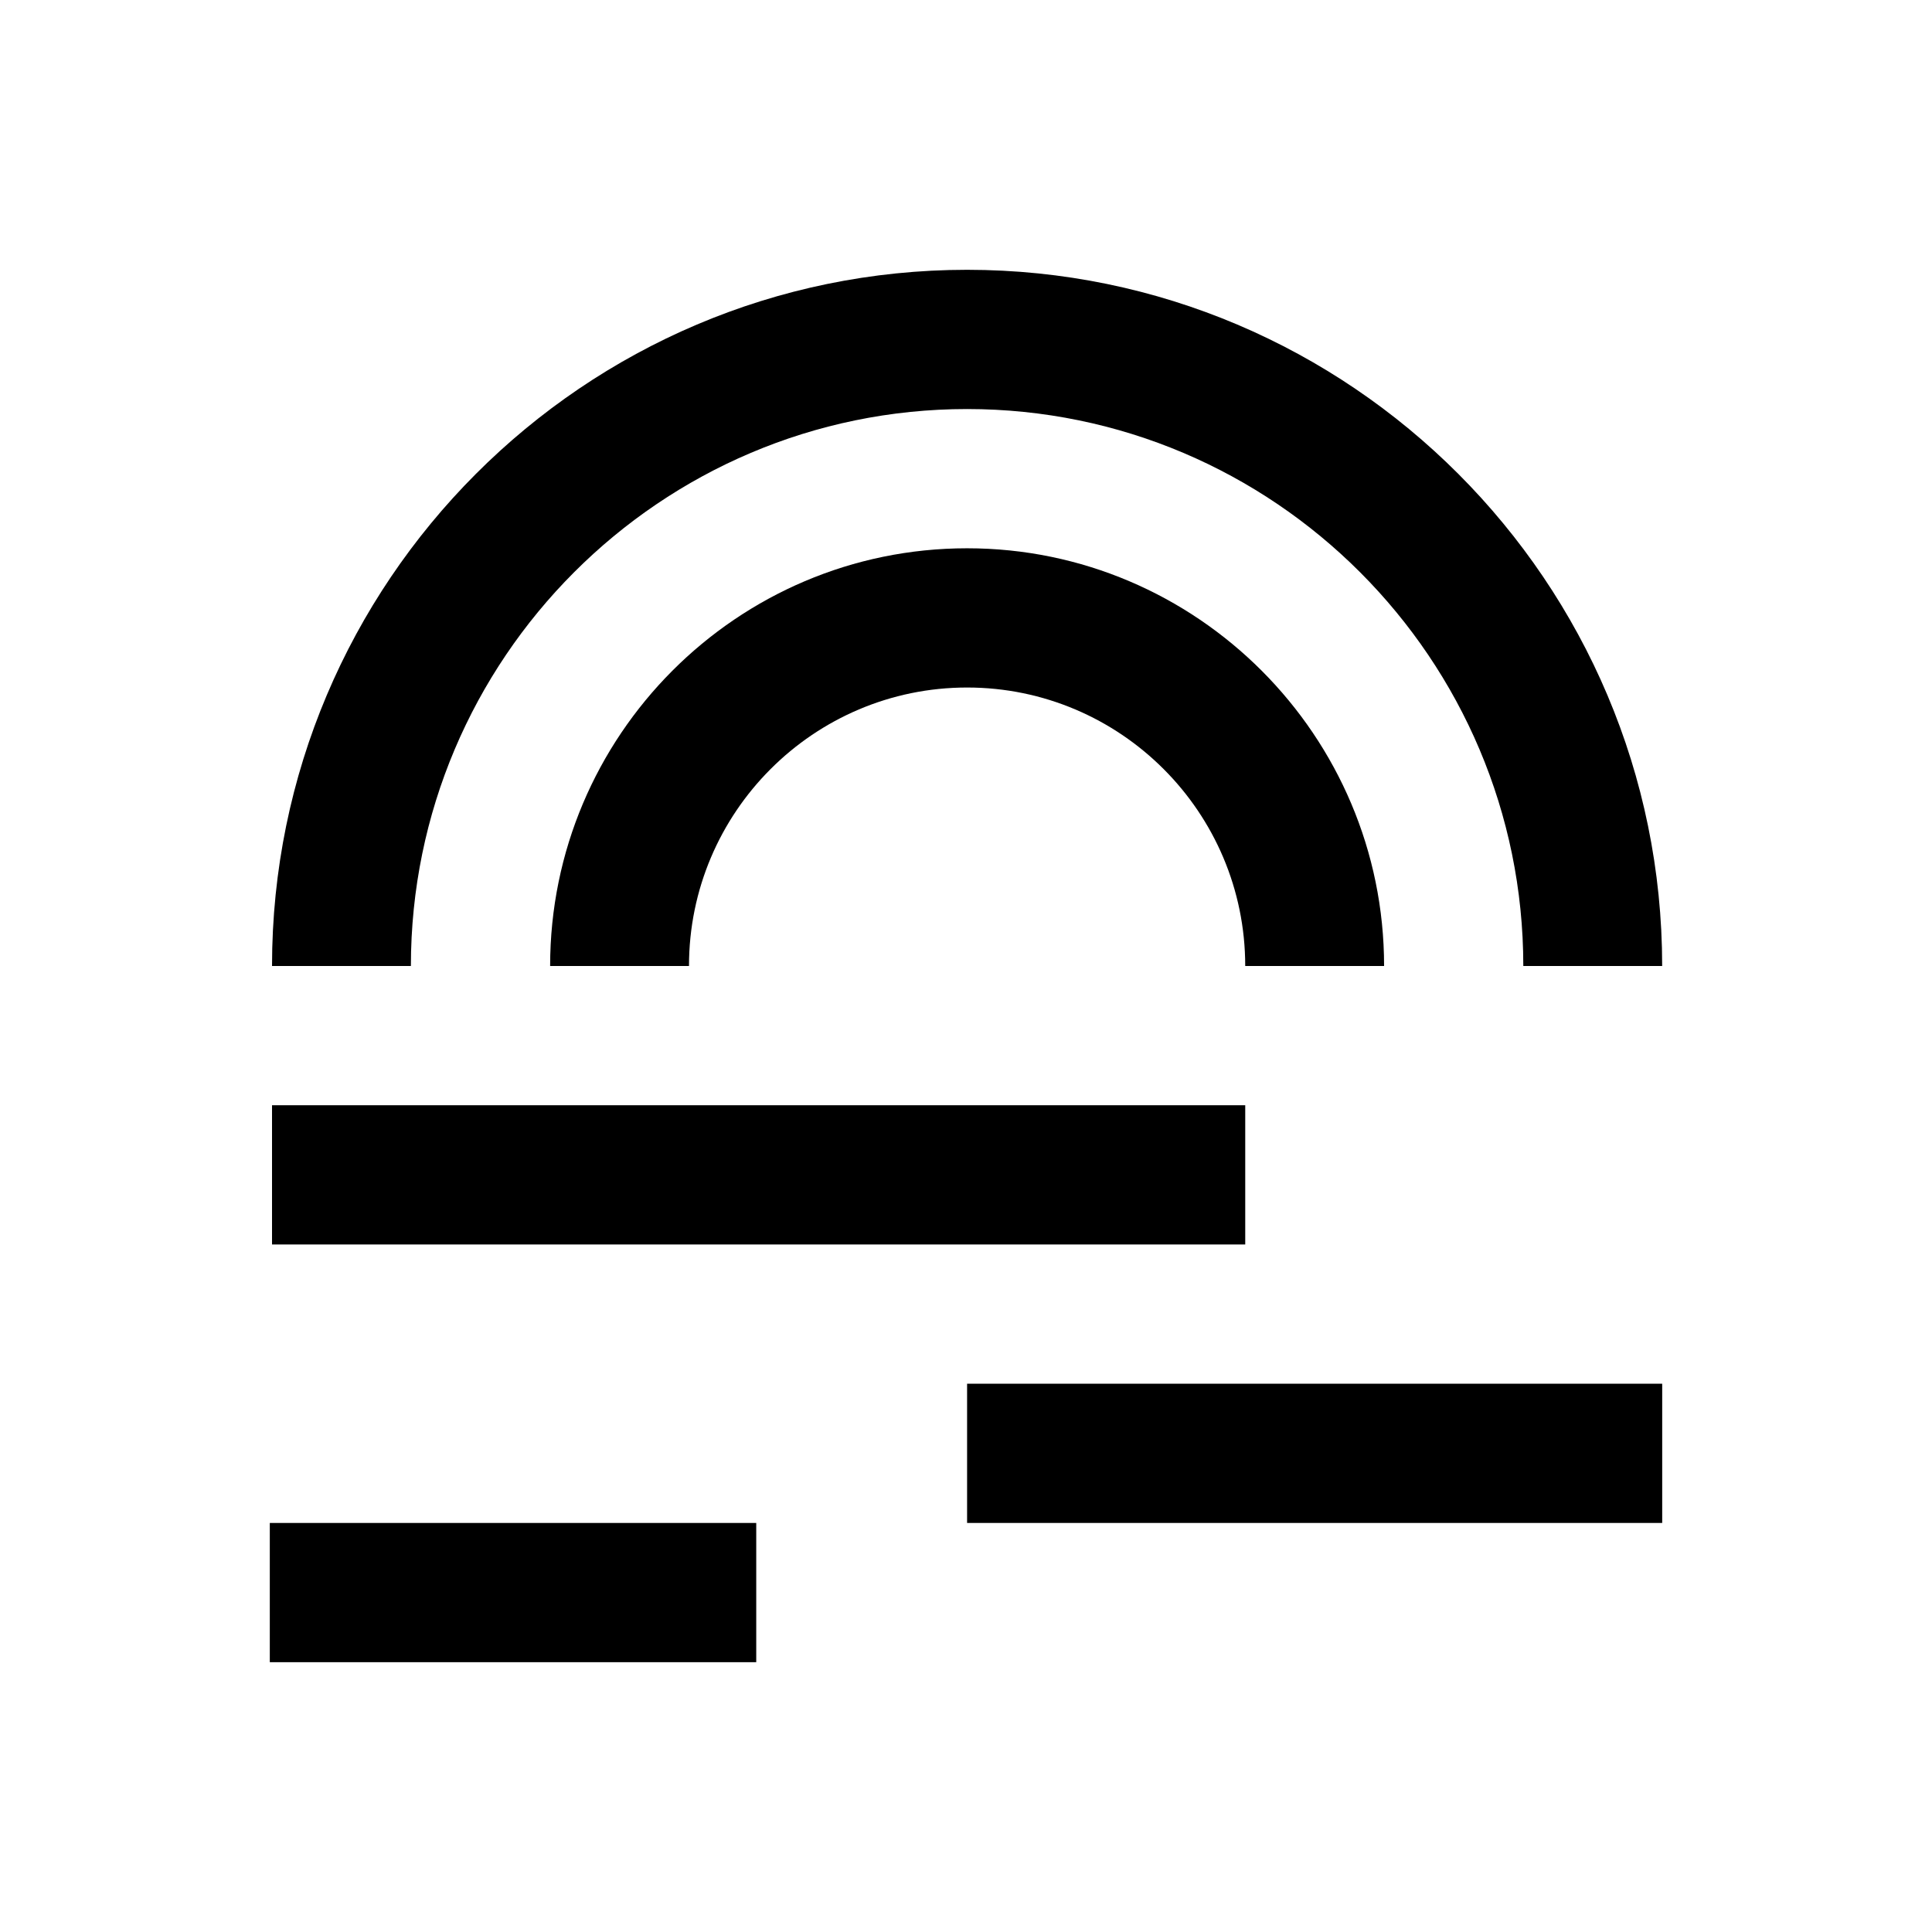
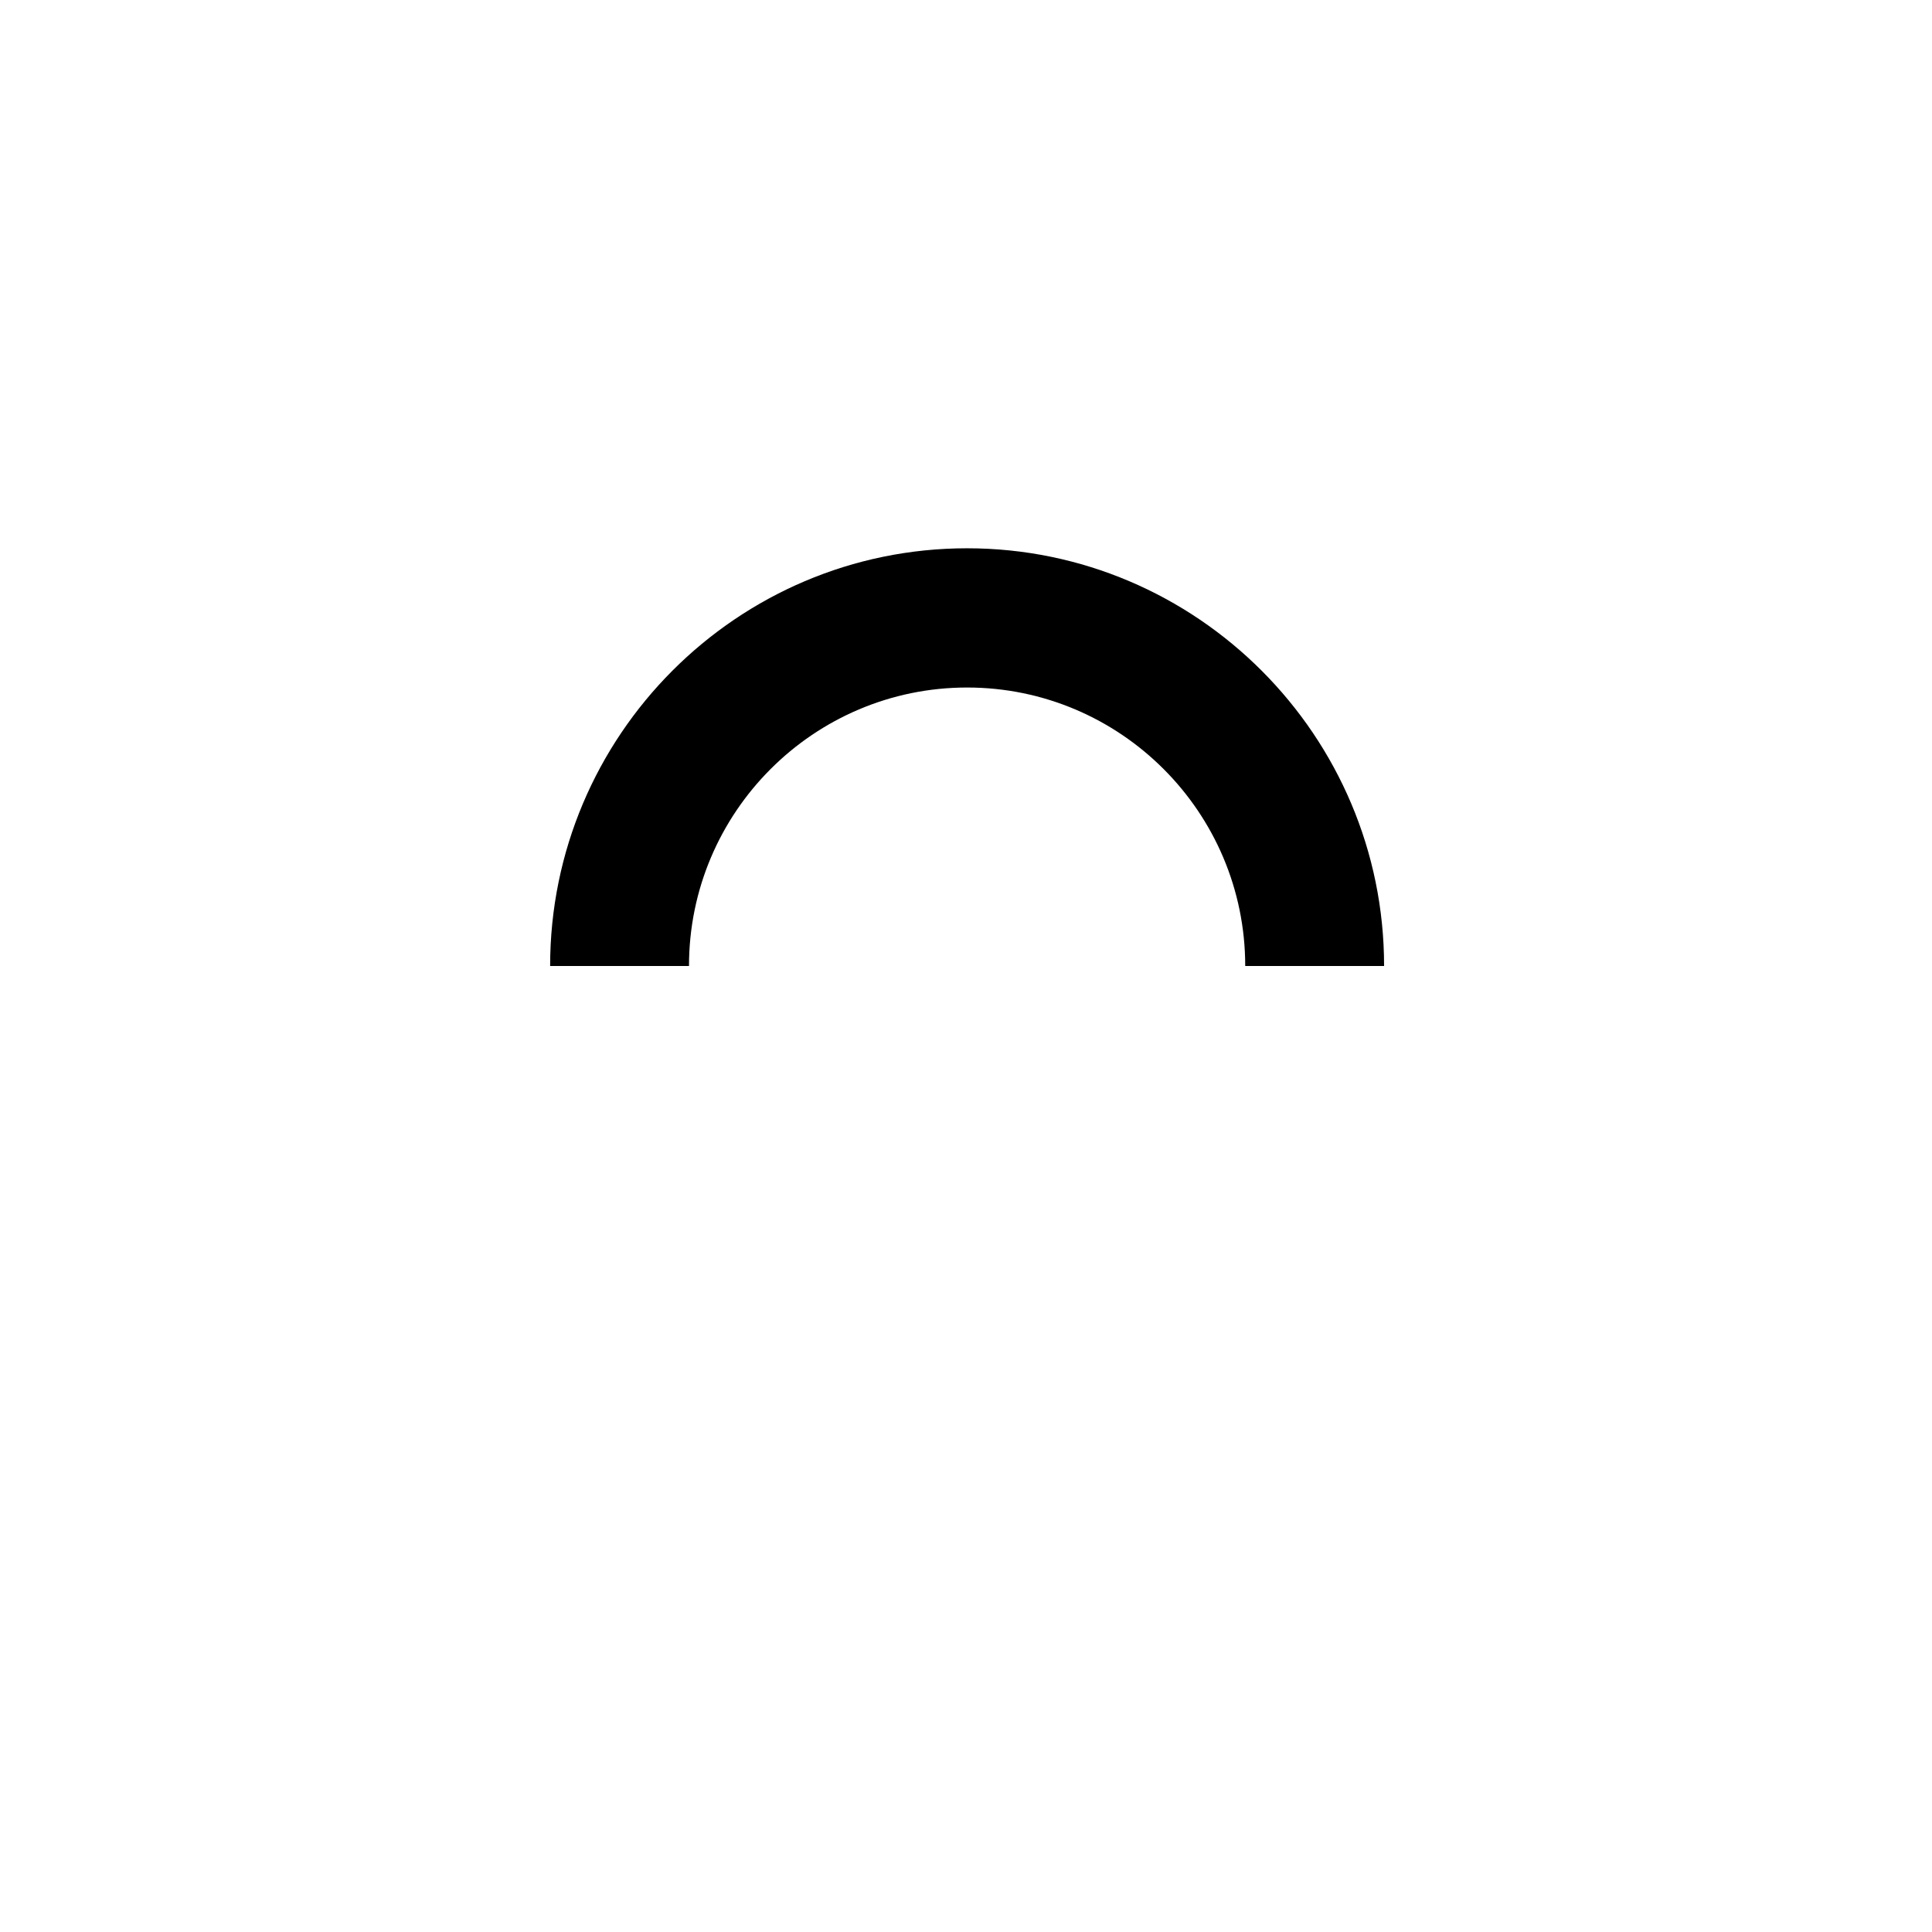
<svg xmlns="http://www.w3.org/2000/svg" fill="#000000" width="800px" height="800px" version="1.1" viewBox="144 144 512 512">
  <g>
-     <path d="m400.29 215.5c-101.55 0-184.2 82.758-184.2 184.5h36.801c0-81.379 66.125-147.6 147.4-147.6 81.277 0 147.4 66.223 147.4 147.6h36.801c0.004-101.75-82.652-184.5-184.2-184.5z" />
    <path d="m400.29 289.3c-61.008 0-110.5 49.695-110.5 110.7h36.801c0-40.738 33.062-73.801 73.703-73.801s73.703 33.062 73.703 73.801h36.801c0-61.008-49.594-110.7-110.5-110.7z" />
-     <path d="m216.09 436.9h257.91v36.898h-257.91z" />
-     <path d="m400.29 510.7h184.21v36.898h-184.21z" />
-     <path d="m215.5 547.6h128.91v36.898h-128.91z" />
  </g>
</svg>